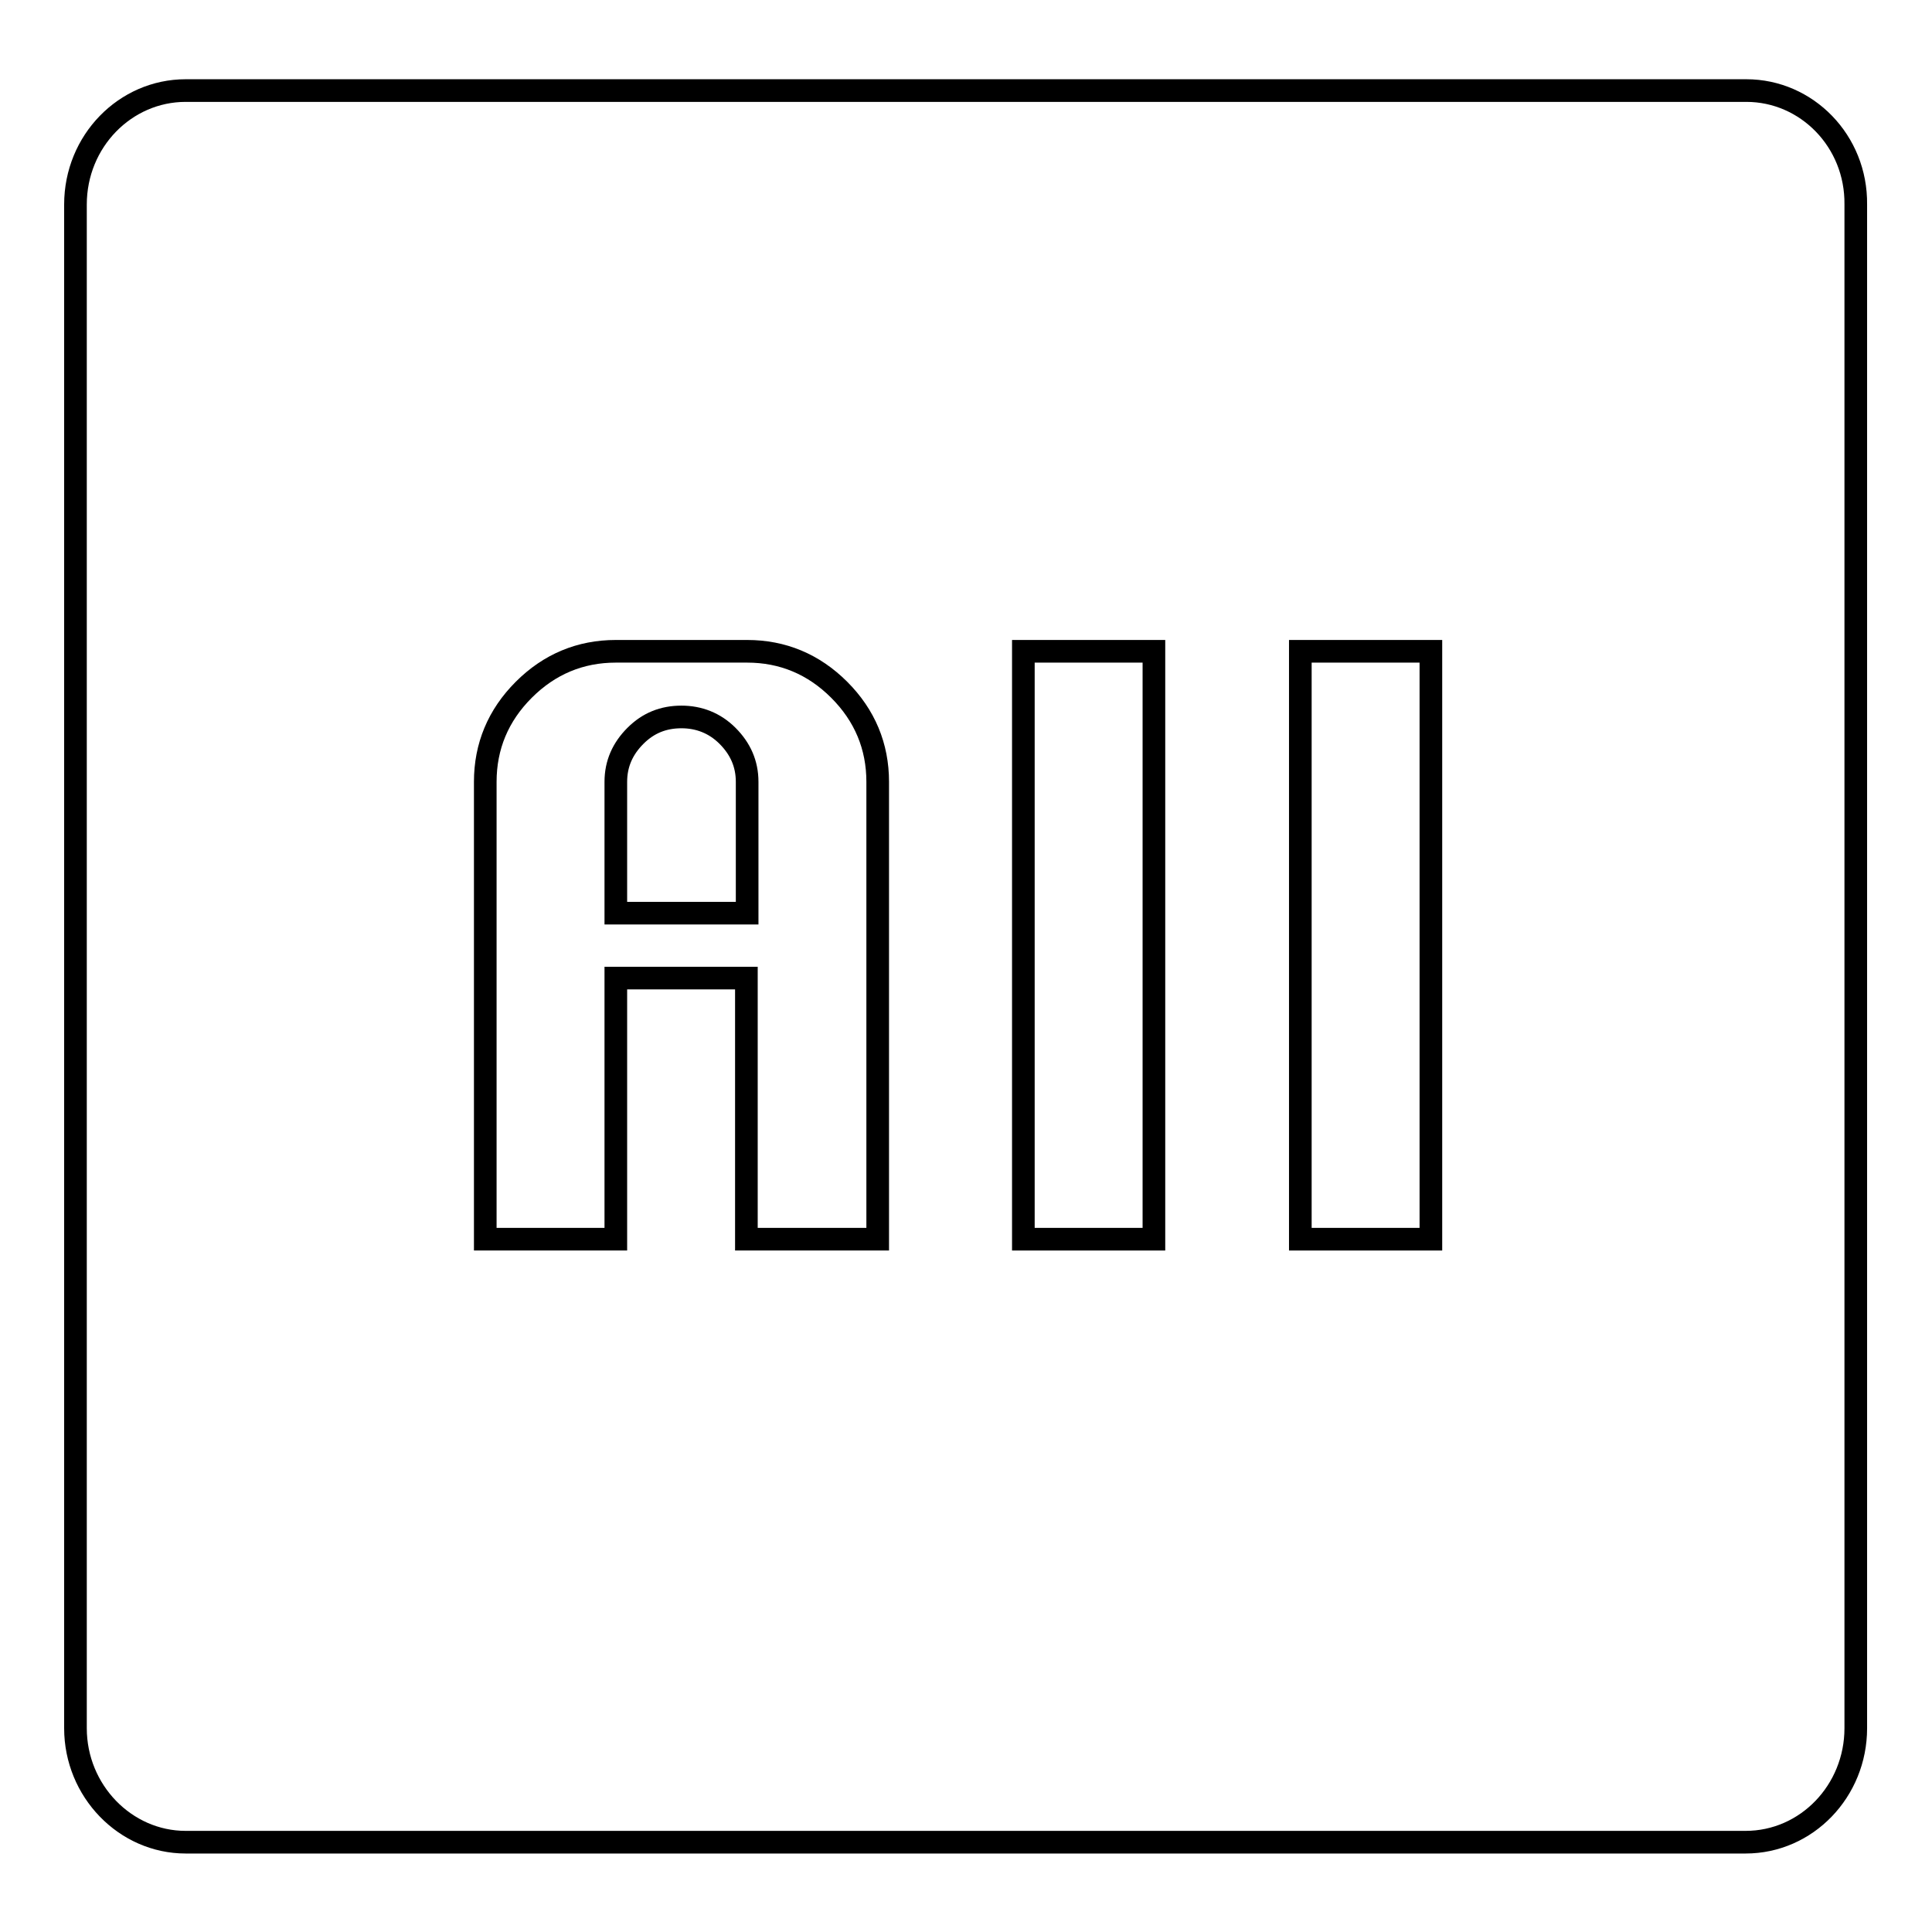
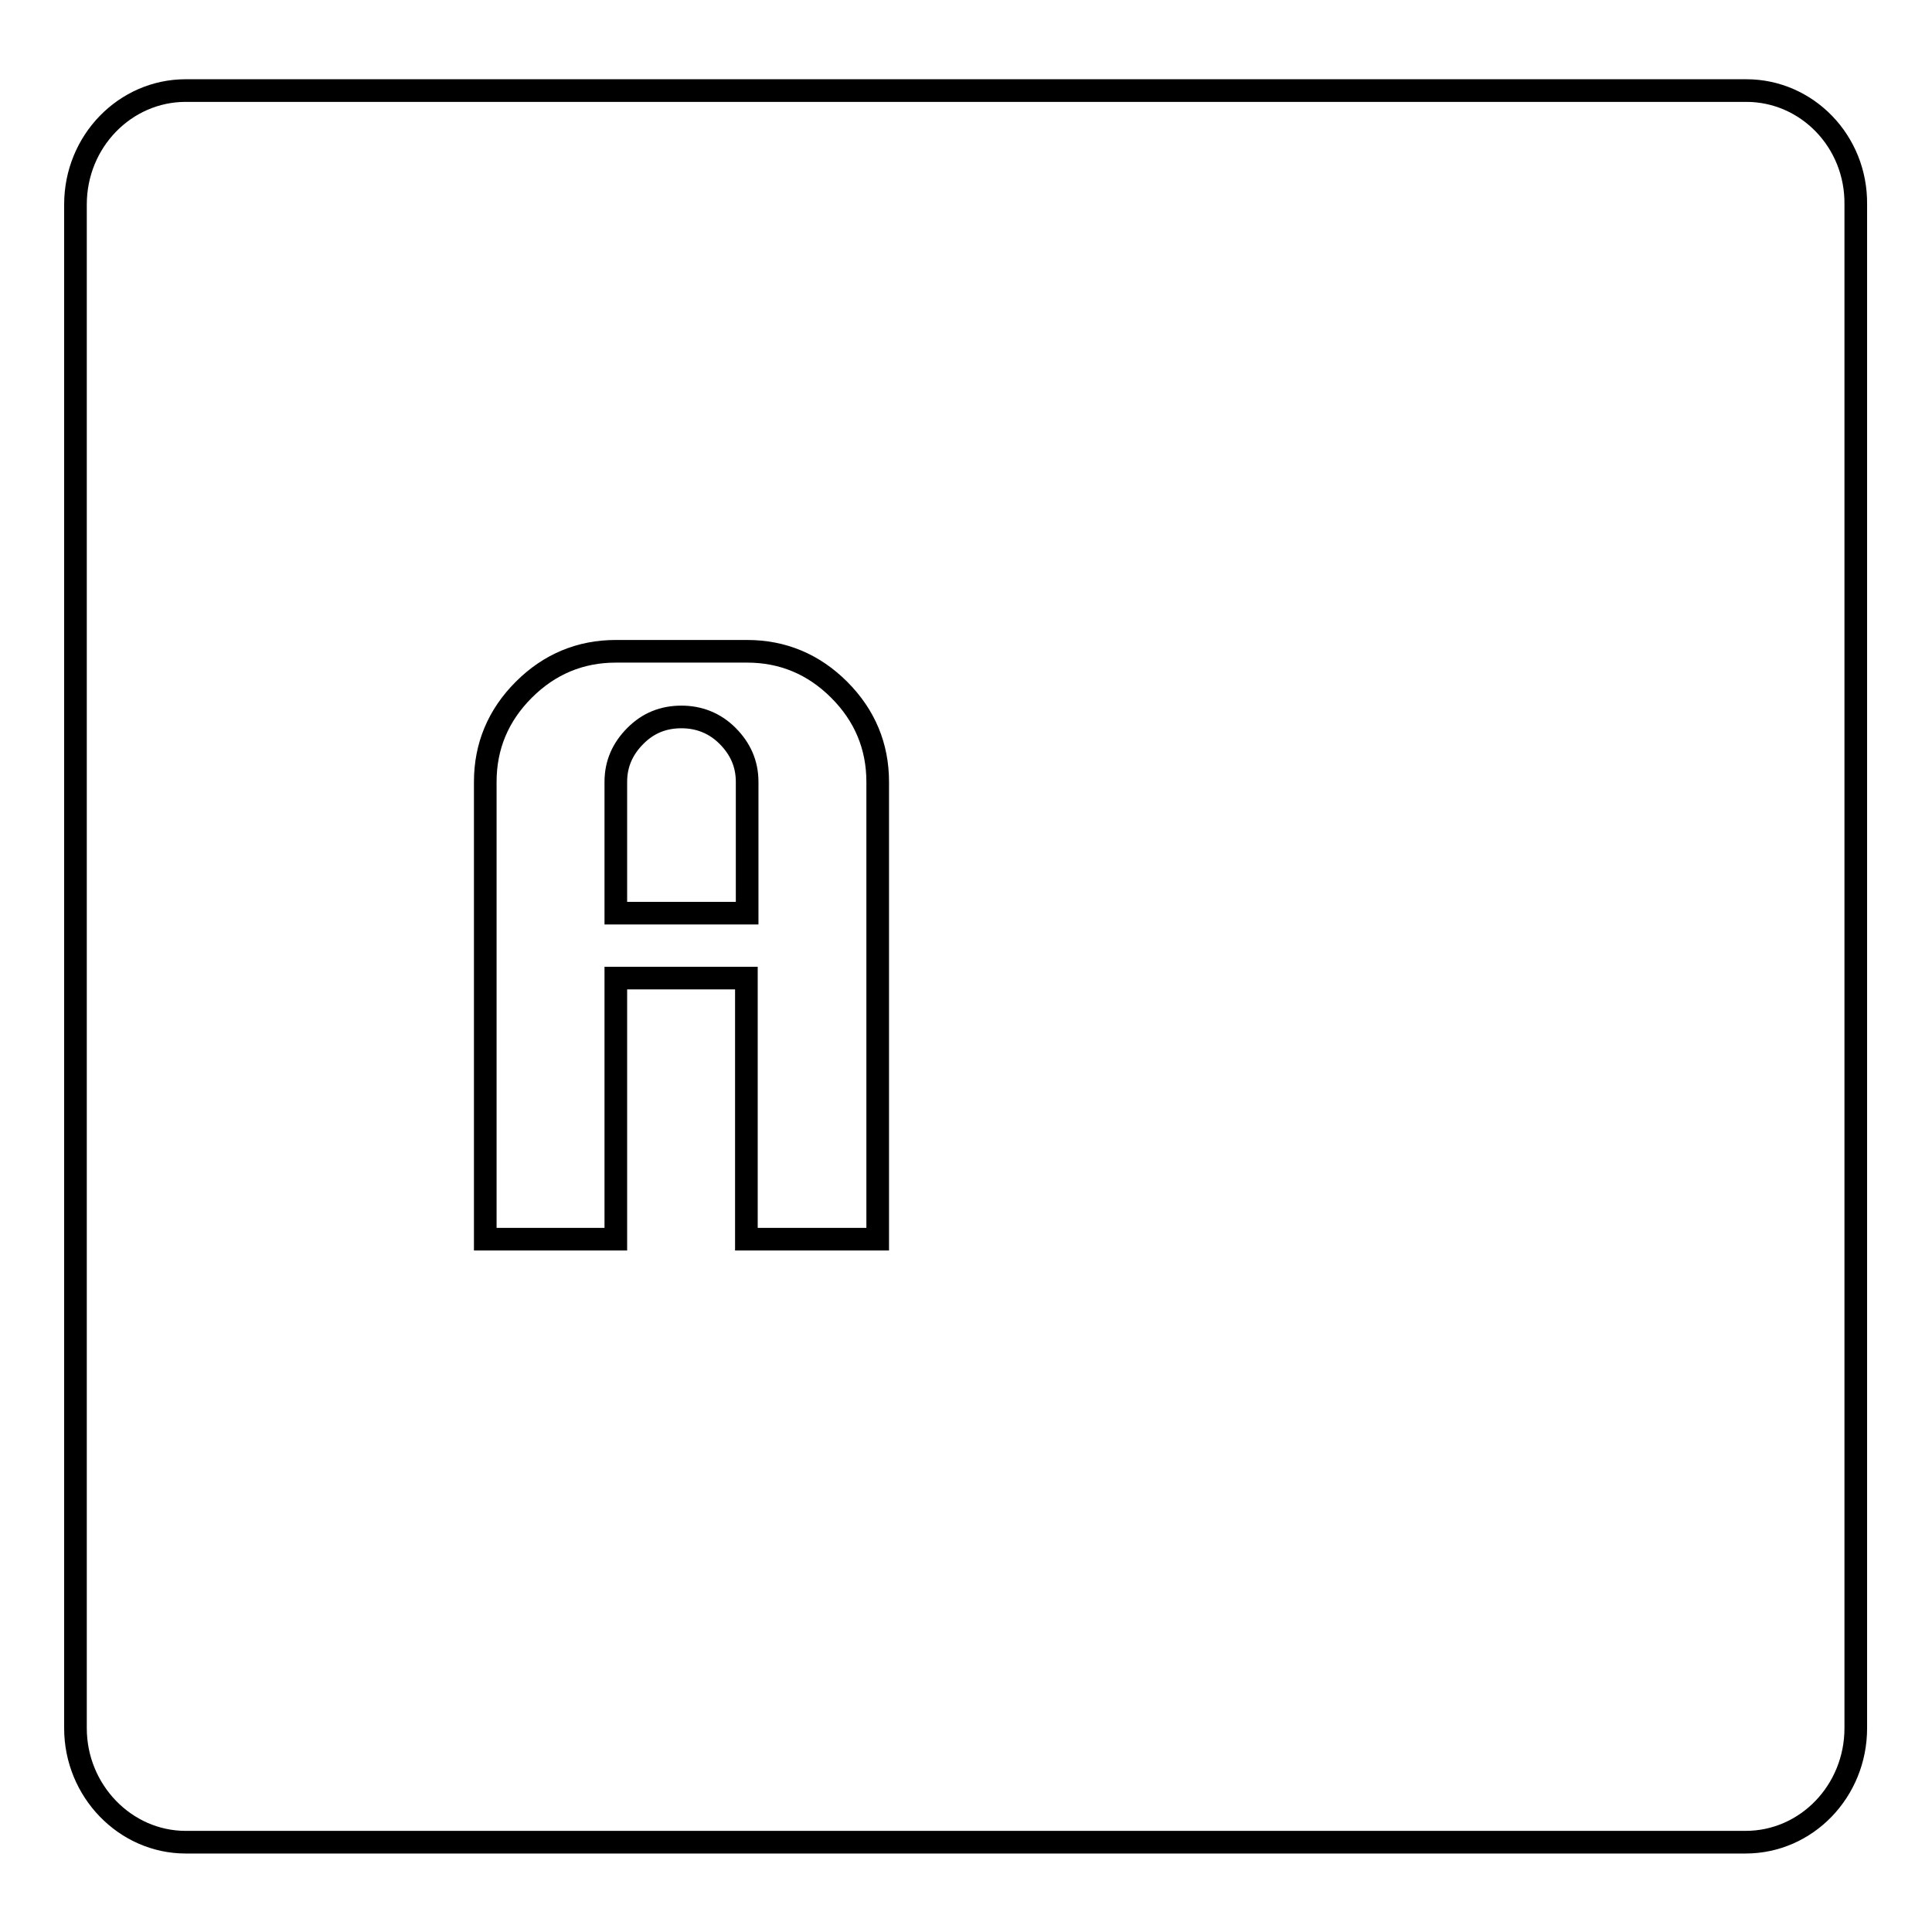
<svg xmlns="http://www.w3.org/2000/svg" version="1.1" x="0px" y="0px" viewBox="0 0 256 256" enable-background="new 0 0 256 256" xml:space="preserve">
  <g>
    <g>
      <path stroke-width="3" fill-opacity="0" stroke="#000000" d="M231.4,12H24.6C16.6,12,10,18.7,10,27.1v201.9c0,8.3,6.6,15.1,14.6,15.1h206.7c8.1,0,14.6-6.8,14.6-15.1V27.1C246,18.7,239.4,12,231.4,12z" />
      <path stroke-width="3" fill-opacity="0" stroke="#000000" d="M64.3,164.2v-60.6c0-4.7,1.7-8.8,5.1-12.2c3.4-3.4,7.5-5.1,12.2-5.1H99c4.7,0,8.8,1.7,12.2,5.1c3.4,3.4,5.1,7.5,5.1,12.2v60.6H98.9v-34.6H81.6v34.6L64.3,164.2L64.3,164.2z M81.6,121H99v-17.4c0-2.4-0.9-4.4-2.6-6.1c-1.7-1.7-3.8-2.5-6.1-2.5c-2.4,0-4.4,0.8-6.1,2.5c-1.7,1.7-2.6,3.7-2.6,6.1L81.6,121L81.6,121z" />
-       <path stroke-width="3" fill-opacity="0" stroke="#000000" d="M135.6,164.2V86.3h17.3v77.9H135.6z" />
-       <path stroke-width="3" fill-opacity="0" stroke="#000000" d="M172.3,164.2V86.3h17.3v77.9H172.3z" />
    </g>
  </g>
</svg>